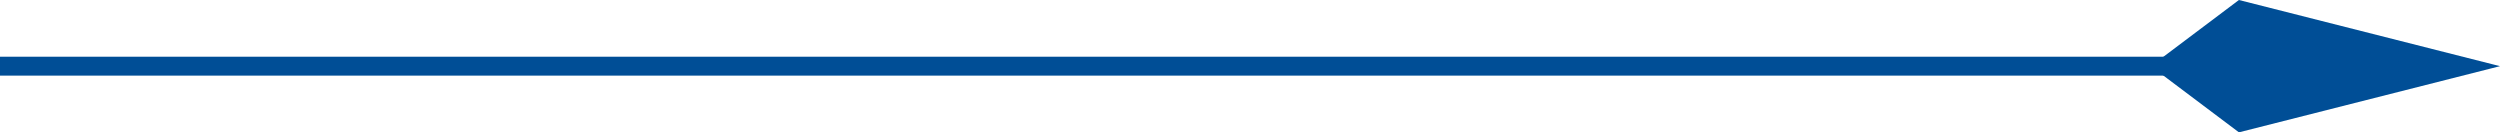
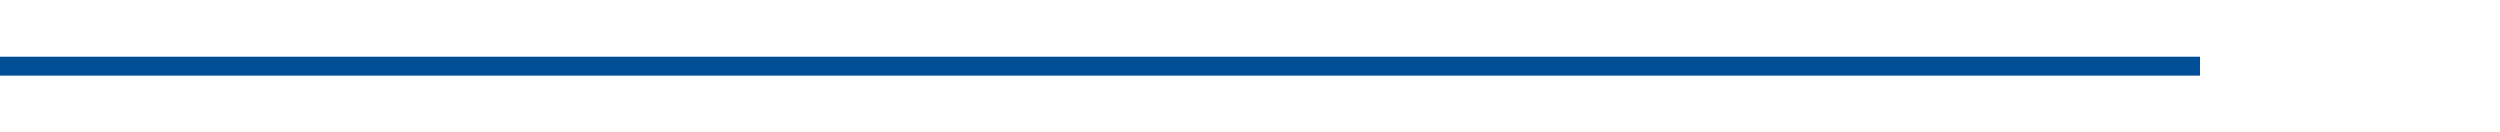
<svg xmlns="http://www.w3.org/2000/svg" id="_レイヤー_2" data-name="レイヤー 2" viewBox="0 0 132.24 7">
  <defs>
    <style>
      .cls-1 {
        fill: none;
        stroke: #004e96;
        stroke-miterlimit: 10;
      }

      .cls-2 {
        fill: #004e96;
        stroke-width: 0px;
      }
    </style>
  </defs>
  <g id="Main">
    <g>
      <line class="cls-1" x1="116.37" y1="3.5" y2="3.5" />
-       <polygon class="cls-2" points="132.24 3.5 118.43 0 113.92 3.39 113.92 3.61 118.43 7 132.24 3.5 132.24 3.5" />
    </g>
  </g>
</svg>